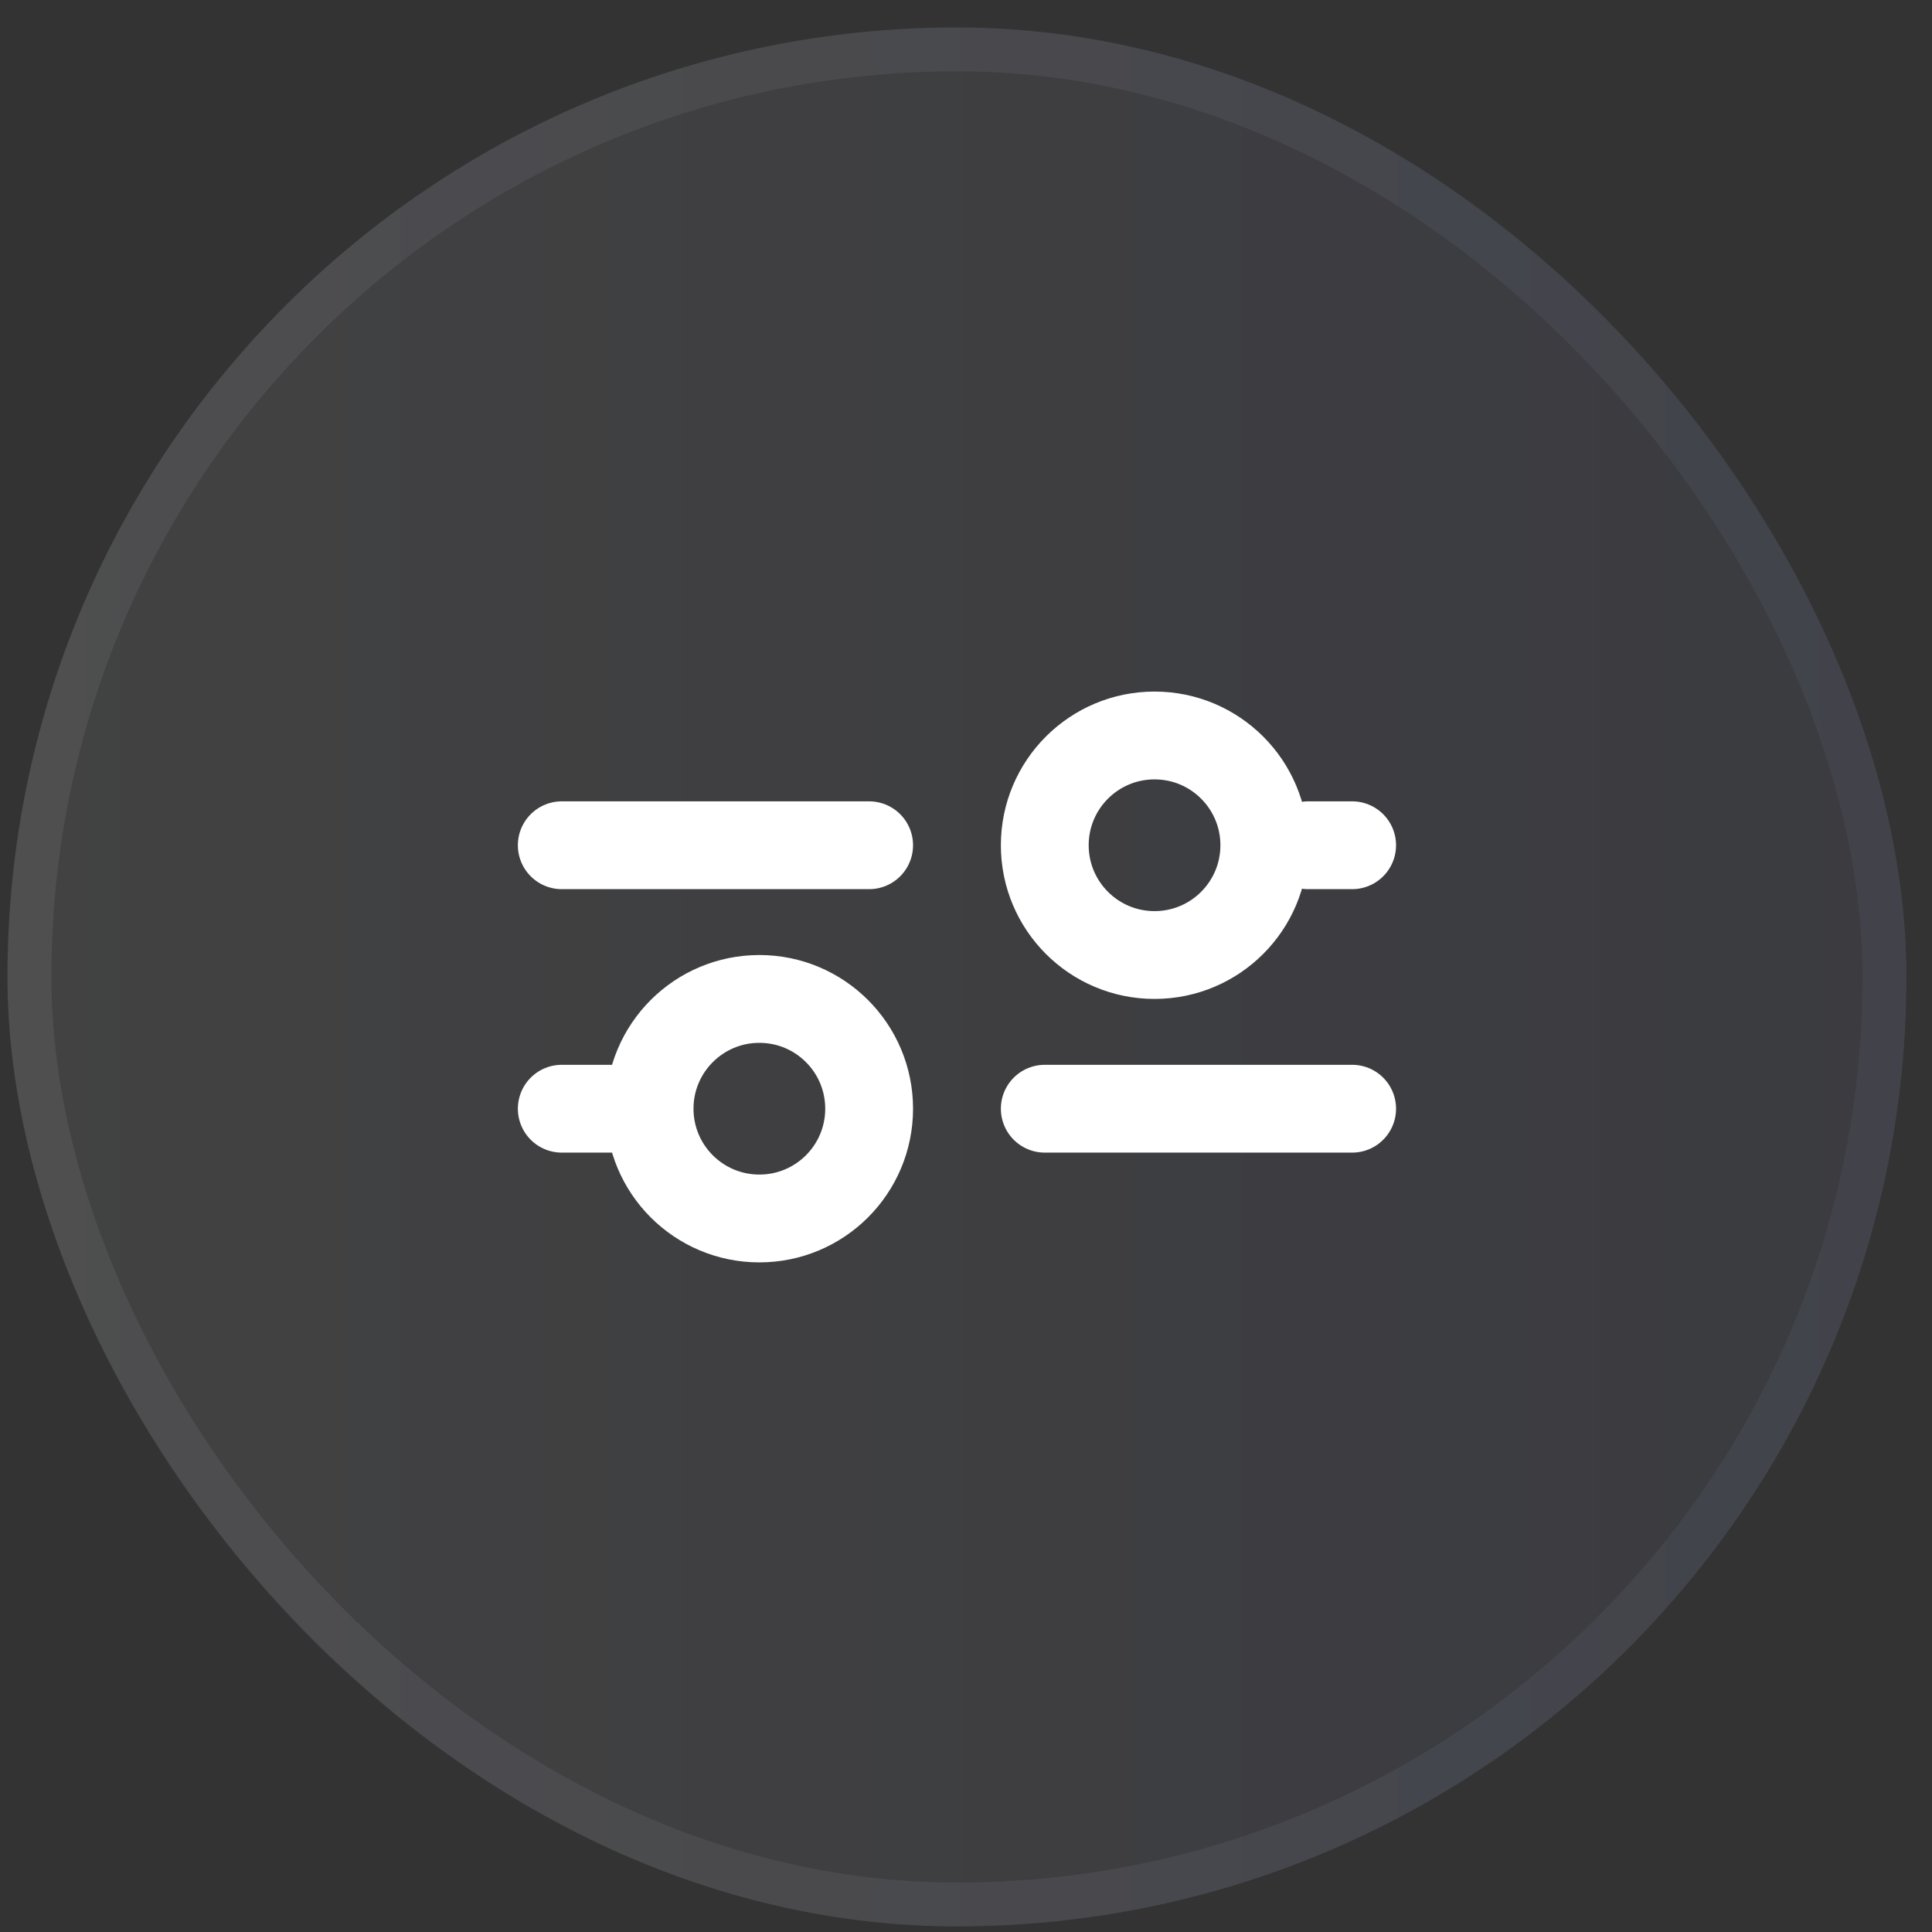
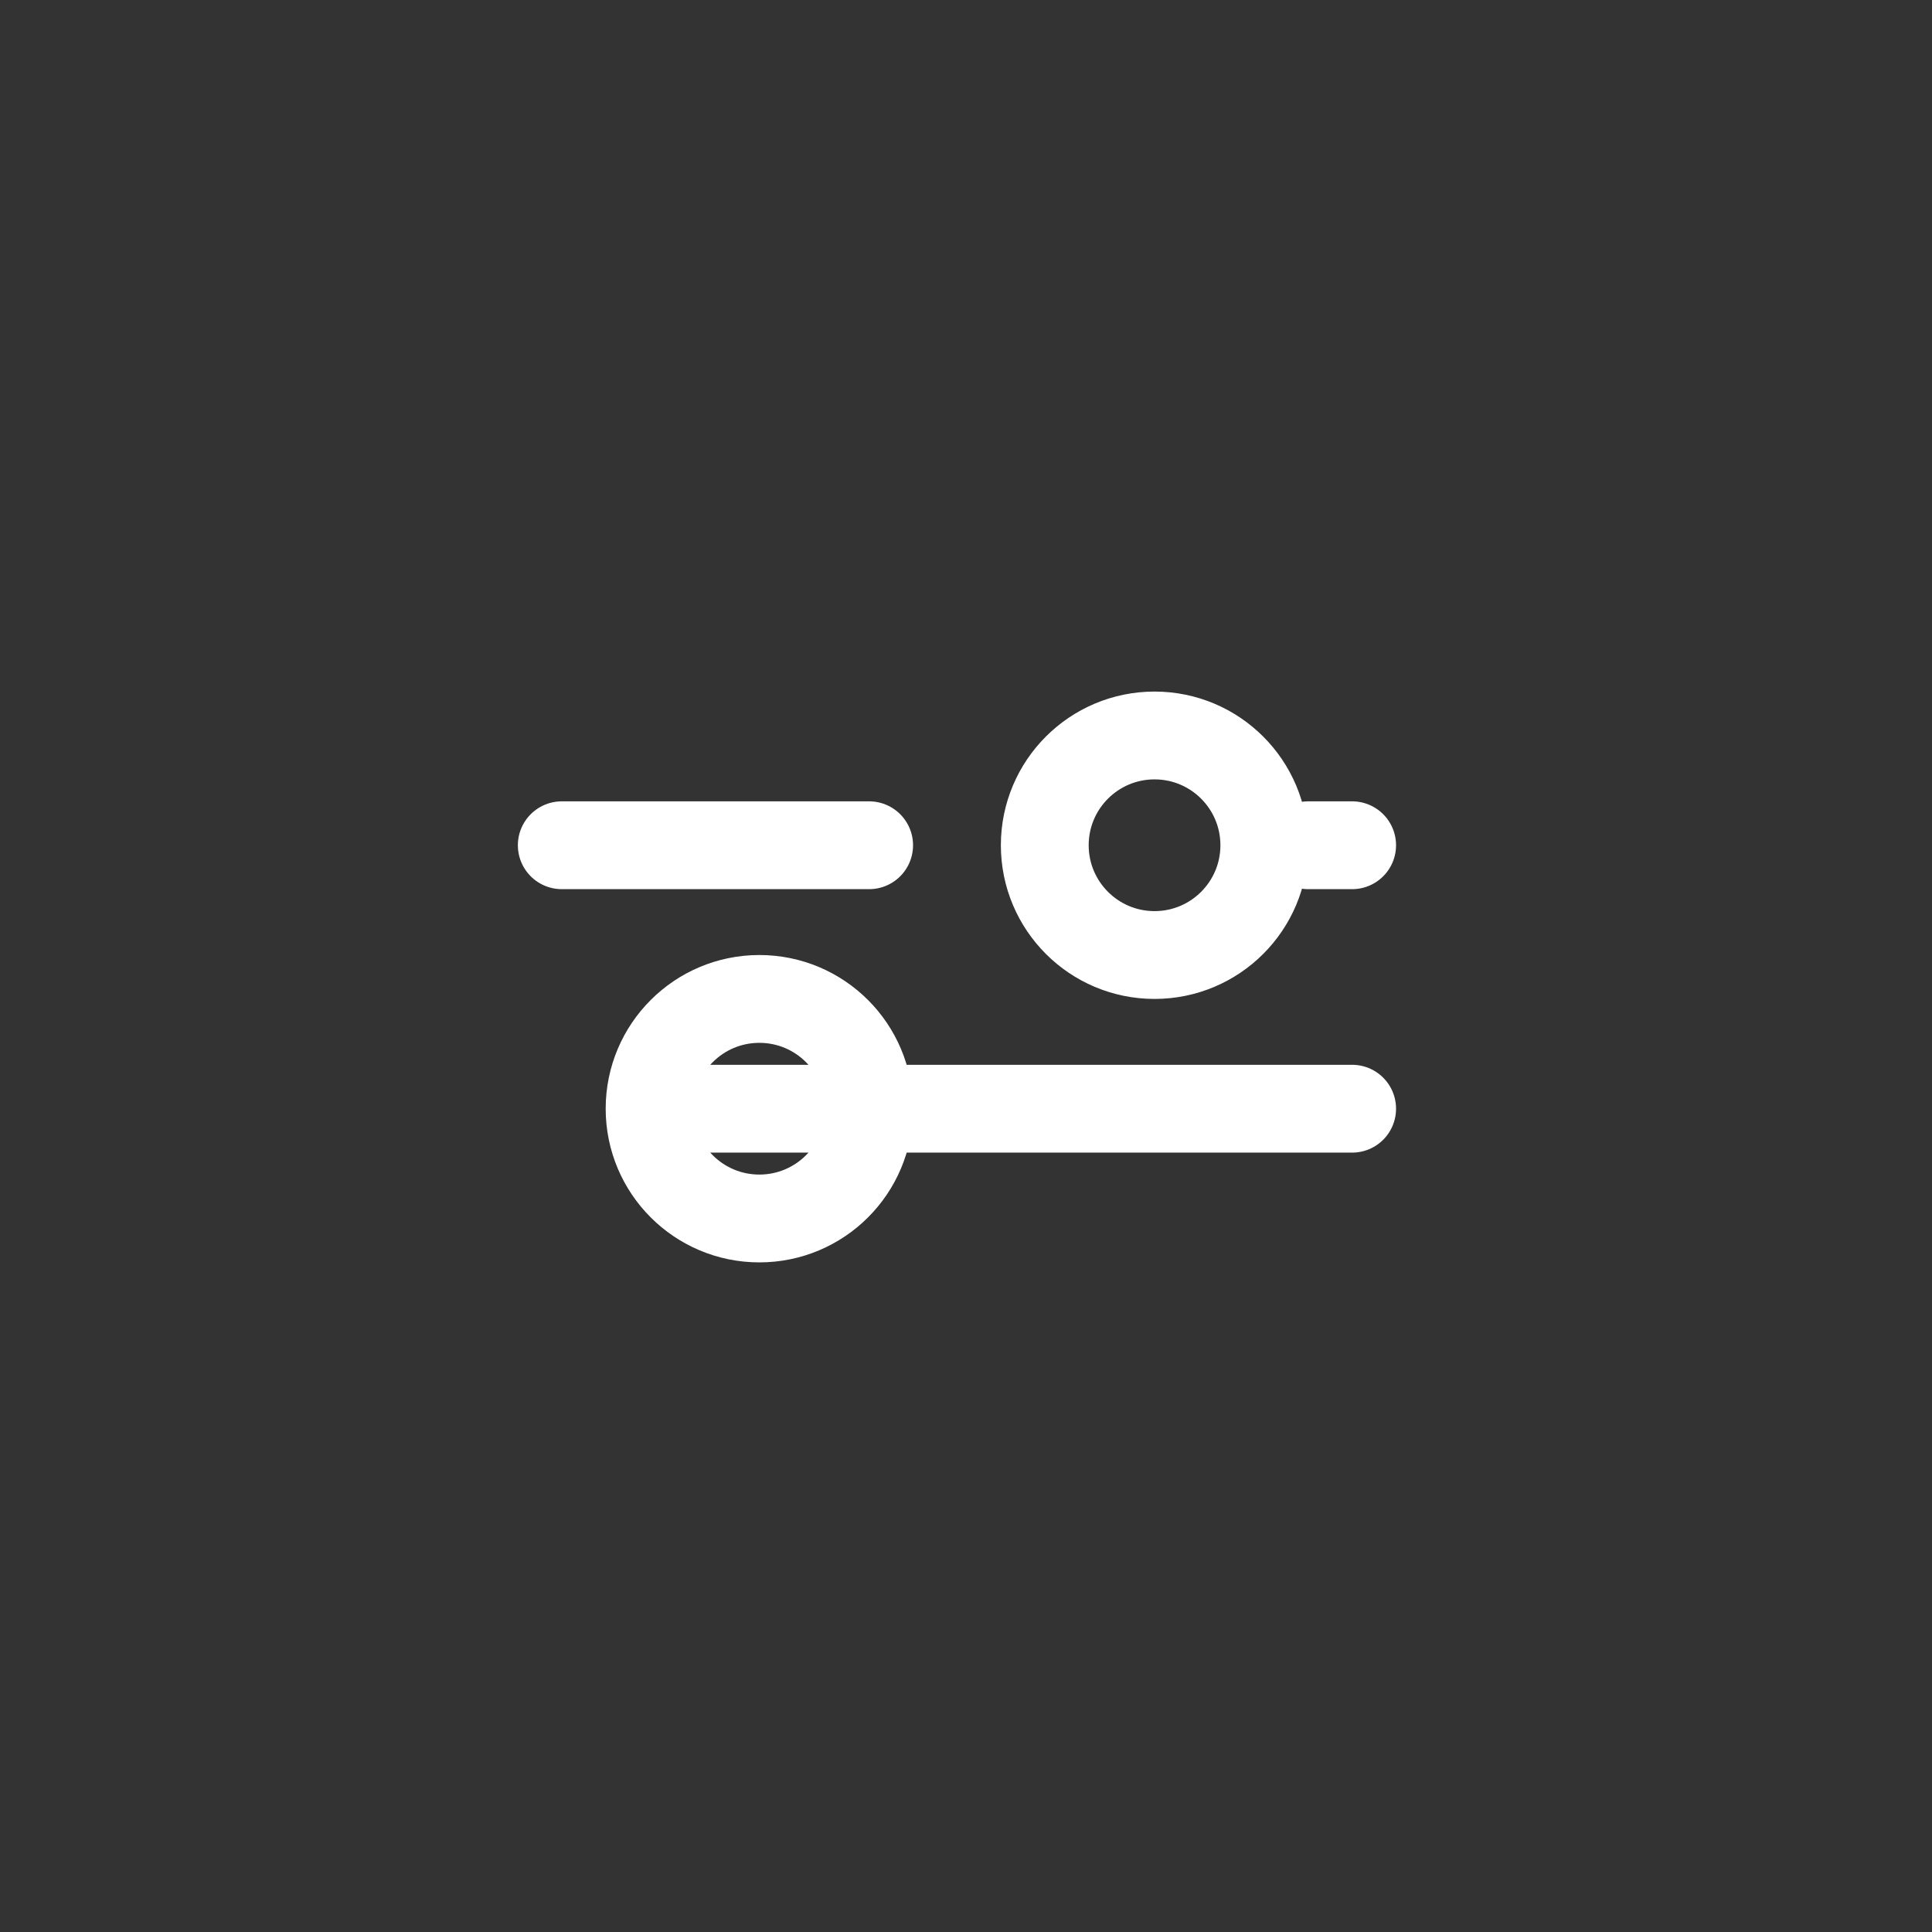
<svg xmlns="http://www.w3.org/2000/svg" width="44" height="44" viewBox="0 0 44 44" fill="none">
  <rect x="0" y="0" width="44" height="44" fill="#333333" stroke="none" />
-   <rect x="0.17" y="0.625" width="43.248" height="43.248" rx="21.624" fill="url(#paint0_linear_1103_3067)" fill-opacity="0.1" />
-   <rect x="0.67" y="1.125" width="42.248" height="42.248" rx="21.124" stroke="url(#paint1_linear_1103_3067)" stroke-opacity="0.1" />
-   <path d="M23.794 25.25H30.794M12.794 25.25H14.794M14.794 25.25C14.794 26.631 15.913 27.75 17.294 27.75C18.675 27.75 19.794 26.631 19.794 25.25C19.794 23.869 18.675 22.75 17.294 22.75C15.913 22.75 14.794 23.869 14.794 25.25ZM29.794 19.25H30.794M12.794 19.25H19.794M26.294 21.75C24.913 21.75 23.794 20.631 23.794 19.25C23.794 17.869 24.913 16.75 26.294 16.75C27.675 16.75 28.794 17.869 28.794 19.25C28.794 20.631 27.675 21.75 26.294 21.75Z" stroke="white" stroke-width="2" stroke-linecap="round" stroke-linejoin="round" />
+   <path d="M23.794 25.25H30.794H14.794M14.794 25.25C14.794 26.631 15.913 27.75 17.294 27.75C18.675 27.75 19.794 26.631 19.794 25.25C19.794 23.869 18.675 22.75 17.294 22.75C15.913 22.75 14.794 23.869 14.794 25.25ZM29.794 19.25H30.794M12.794 19.25H19.794M26.294 21.75C24.913 21.75 23.794 20.631 23.794 19.25C23.794 17.869 24.913 16.75 26.294 16.75C27.675 16.75 28.794 17.869 28.794 19.25C28.794 20.631 27.675 21.75 26.294 21.75Z" stroke="white" stroke-width="2" stroke-linecap="round" stroke-linejoin="round" />
  <defs>
    <linearGradient id="paint0_linear_1103_3067" x1="0.17" y1="22.249" x2="43.418" y2="22.249" gradientUnits="userSpaceOnUse">
      <stop stop-color="#C6C7C8" />
      <stop offset="0.62" stop-color="#999DBD" />
      <stop offset="1" stop-color="#7E84B6" />
    </linearGradient>
    <linearGradient id="paint1_linear_1103_3067" x1="0.17" y1="22.249" x2="43.418" y2="22.249" gradientUnits="userSpaceOnUse">
      <stop stop-color="#C6C7C8" />
      <stop offset="0.62" stop-color="#999DBD" />
      <stop offset="1" stop-color="#7E84B6" />
    </linearGradient>
  </defs>
</svg>